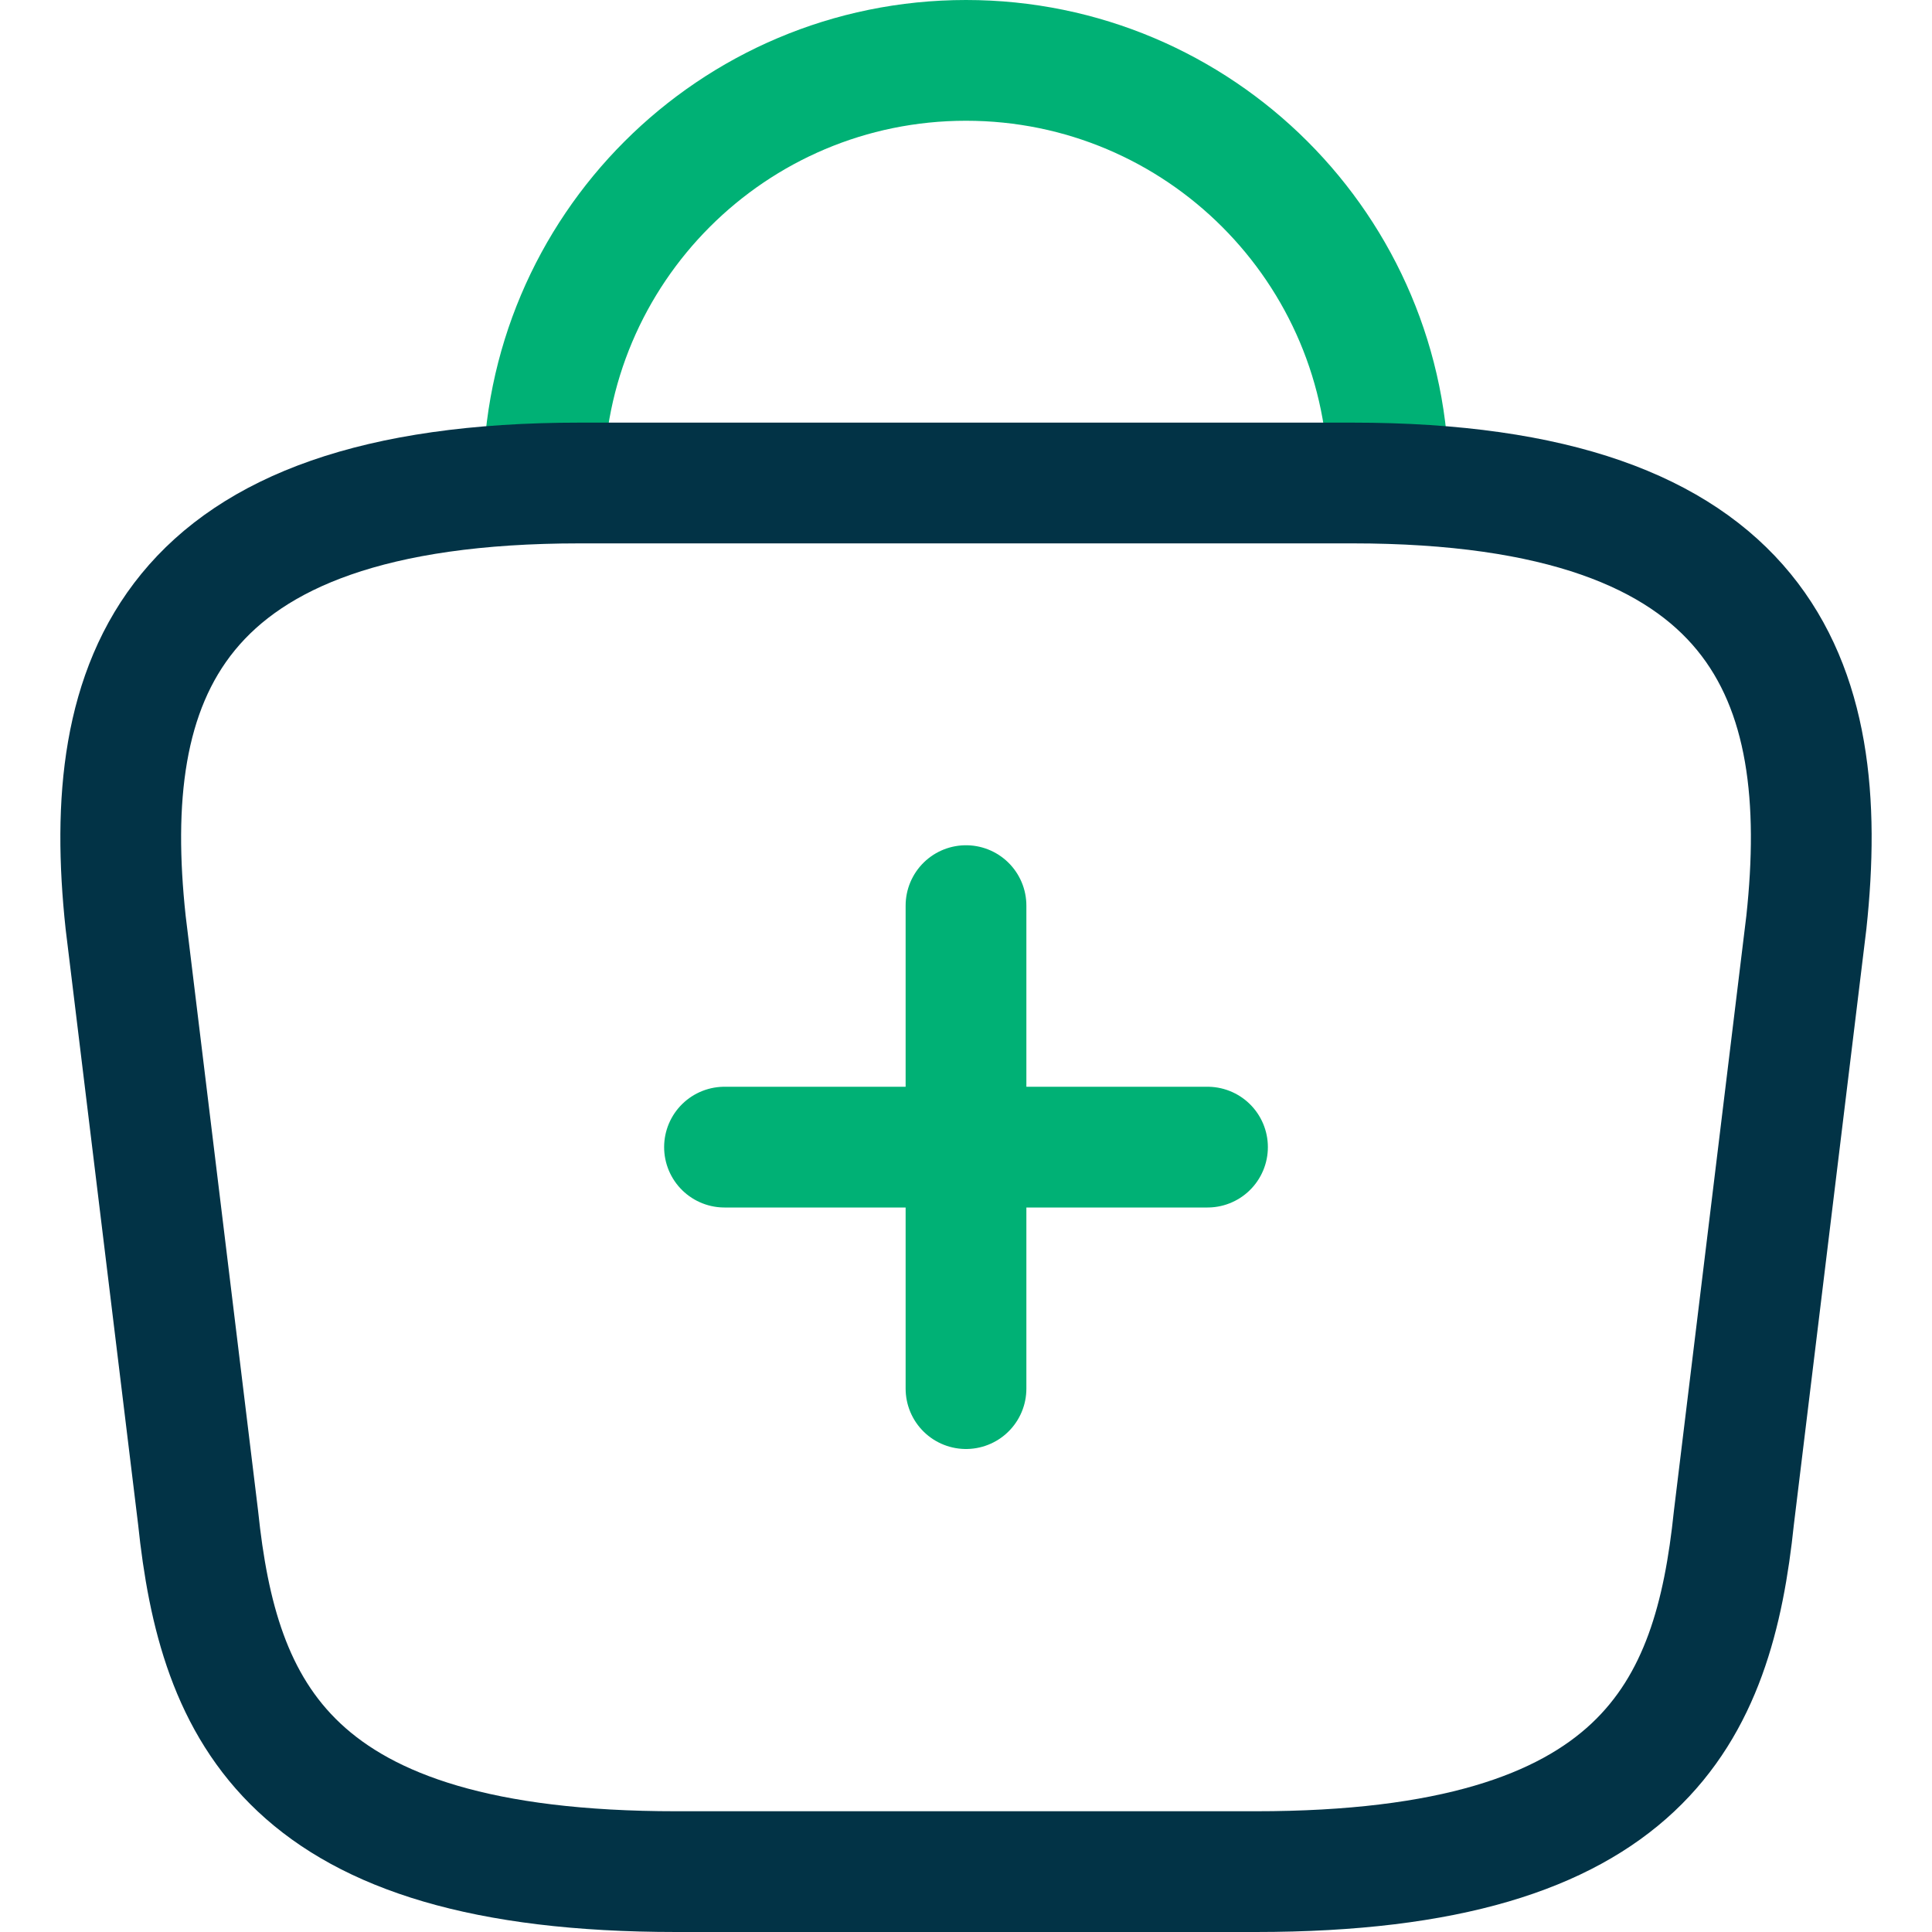
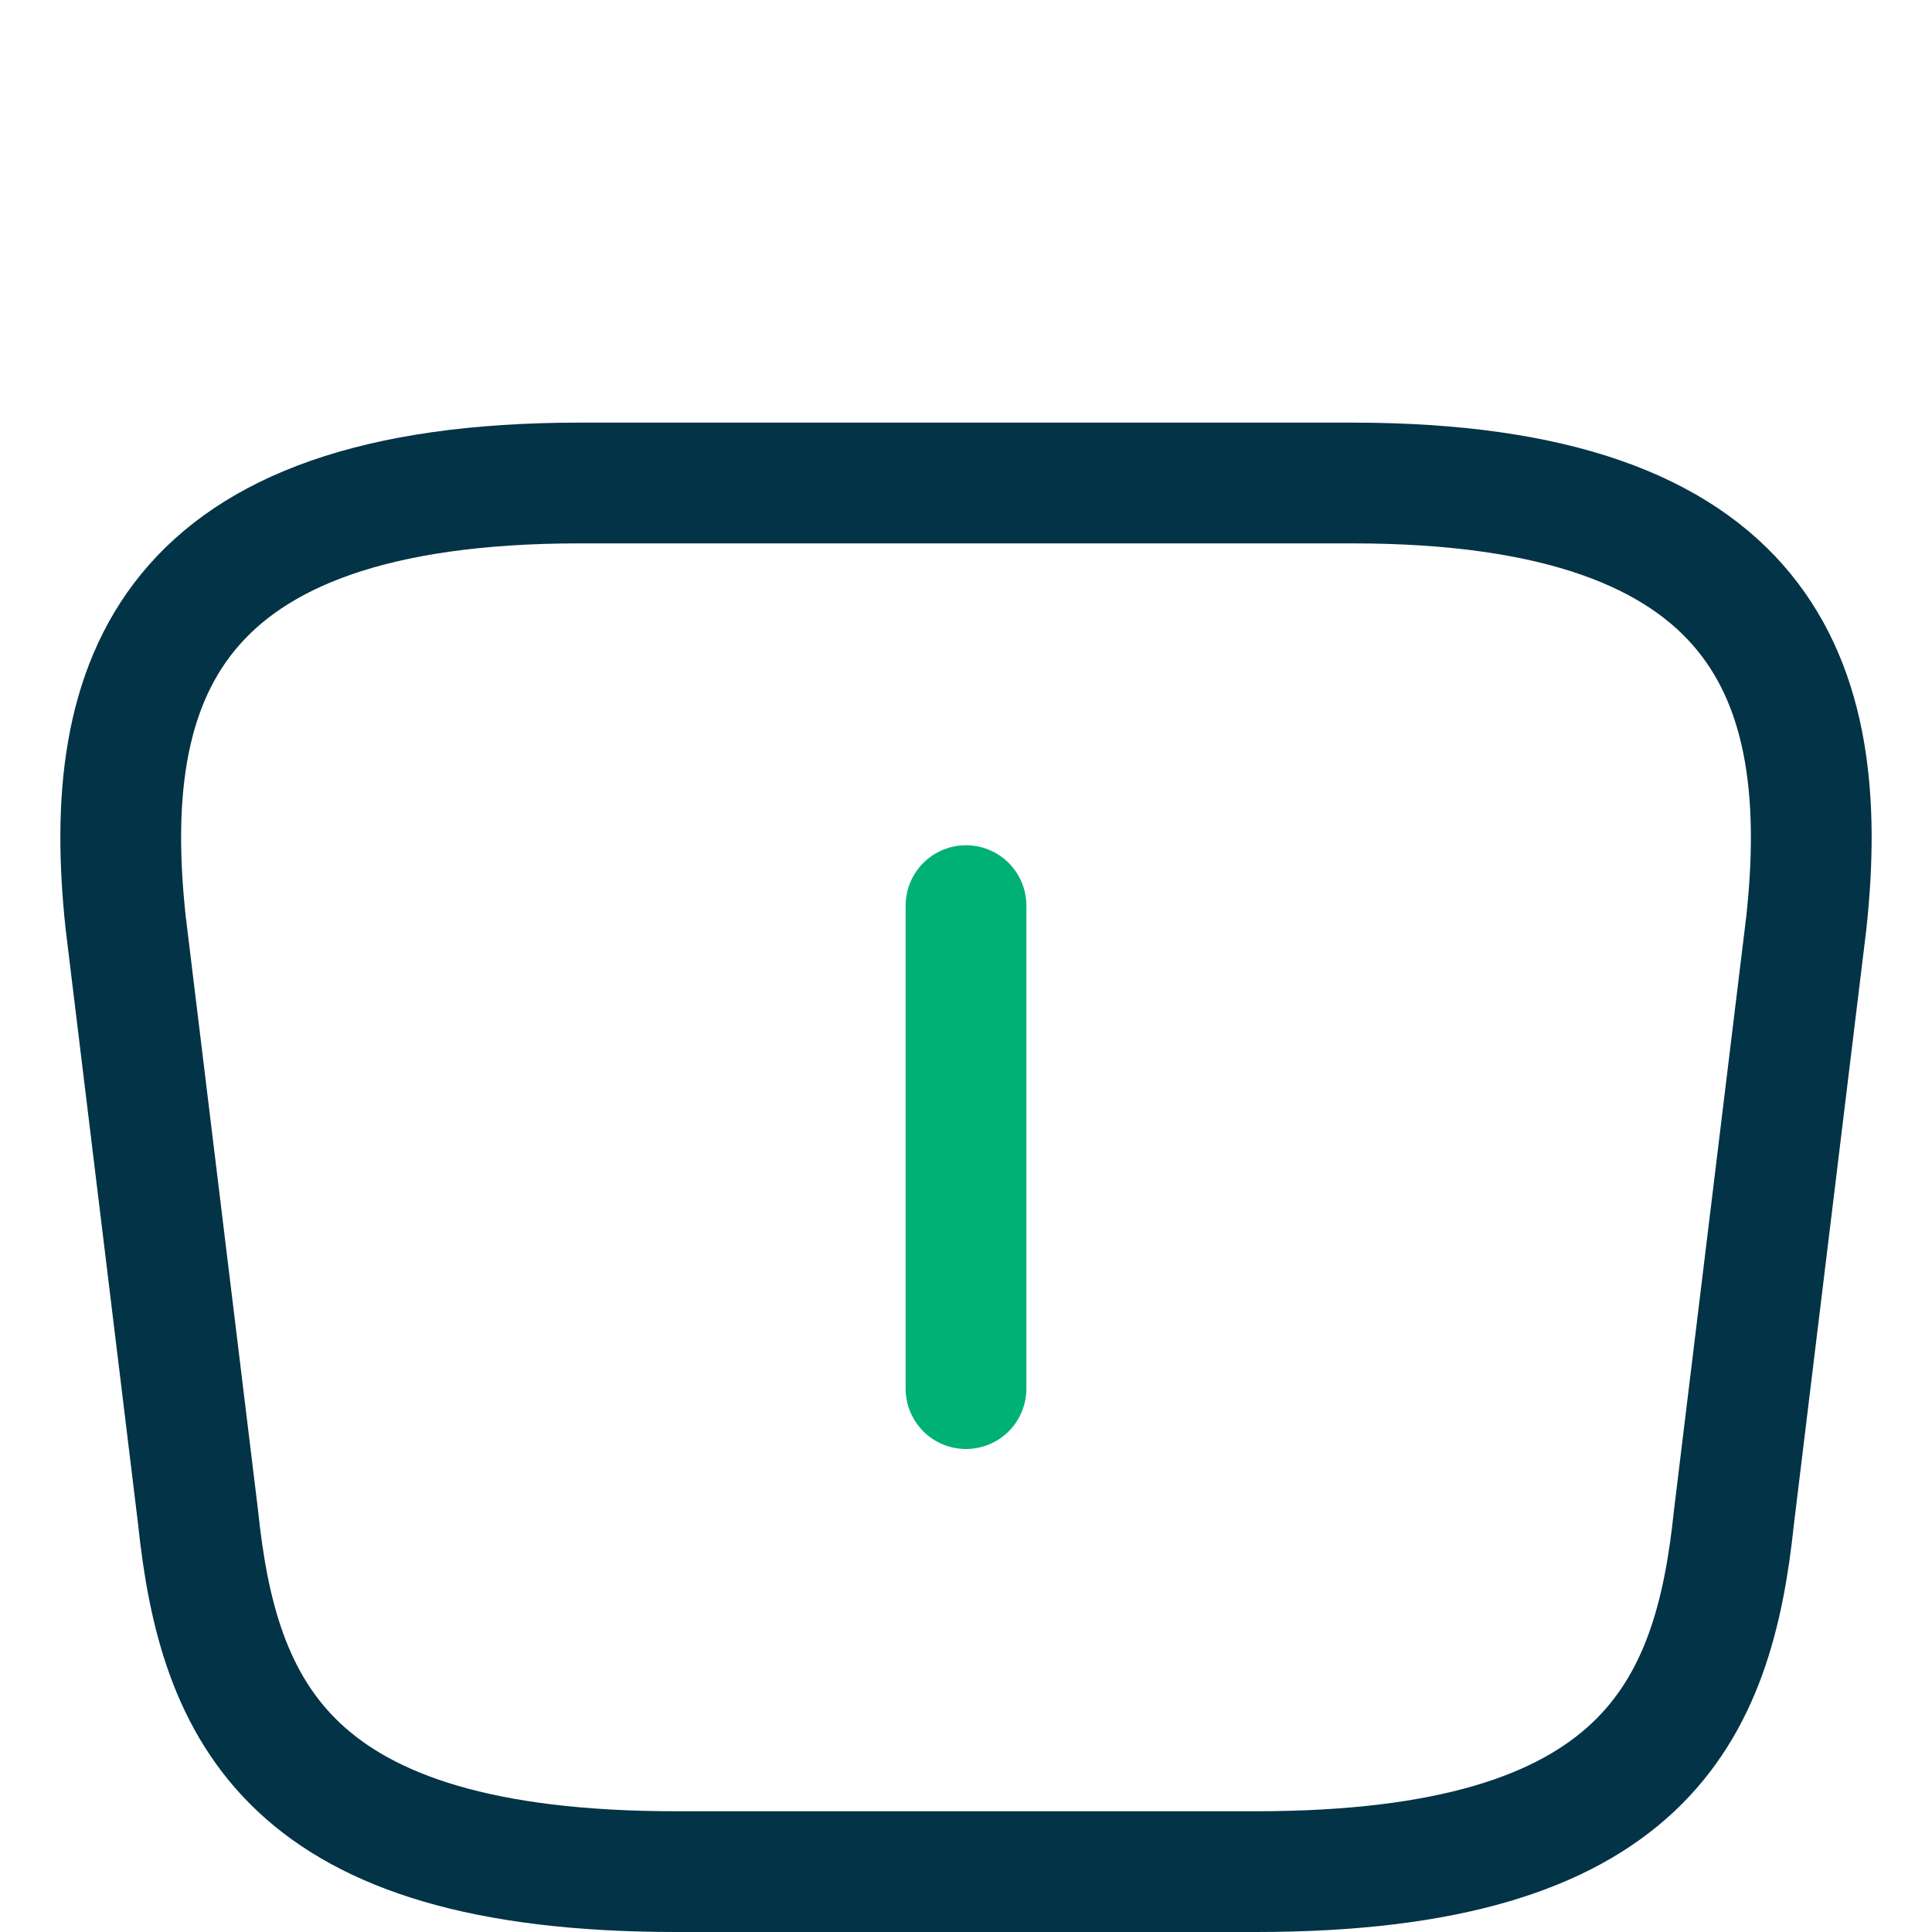
<svg xmlns="http://www.w3.org/2000/svg" width="32" height="32" viewBox="0 0 32 32" fill="none">
-   <path d="M23 8V8C23 4.134 19.866 1 16 1V1C12.134 1 9 4.134 9 8V8" stroke="#00B175" stroke-width="2" stroke-miterlimit="10" stroke-linecap="round" stroke-linejoin="round" />
  <path d="M11.2 31H20.8C27.231 31 28.383 28.355 28.719 25.135L29.919 15.278C30.351 11.269 29.231 8 22.399 8H9.601C2.769 8 1.649 11.269 2.081 15.278L3.281 25.135C3.617 28.355 4.769 31 11.2 31Z" stroke="#023346" stroke-width="2" stroke-miterlimit="10" stroke-linecap="round" stroke-linejoin="round" />
-   <line x1="12" y1="19" x2="20" y2="19" stroke="#00B175" stroke-width="2" stroke-linecap="round" stroke-linejoin="bevel" />
  <line x1="16" y1="15" x2="16" y2="23" stroke="#00B175" stroke-width="2" stroke-linecap="round" stroke-linejoin="bevel" />
</svg>